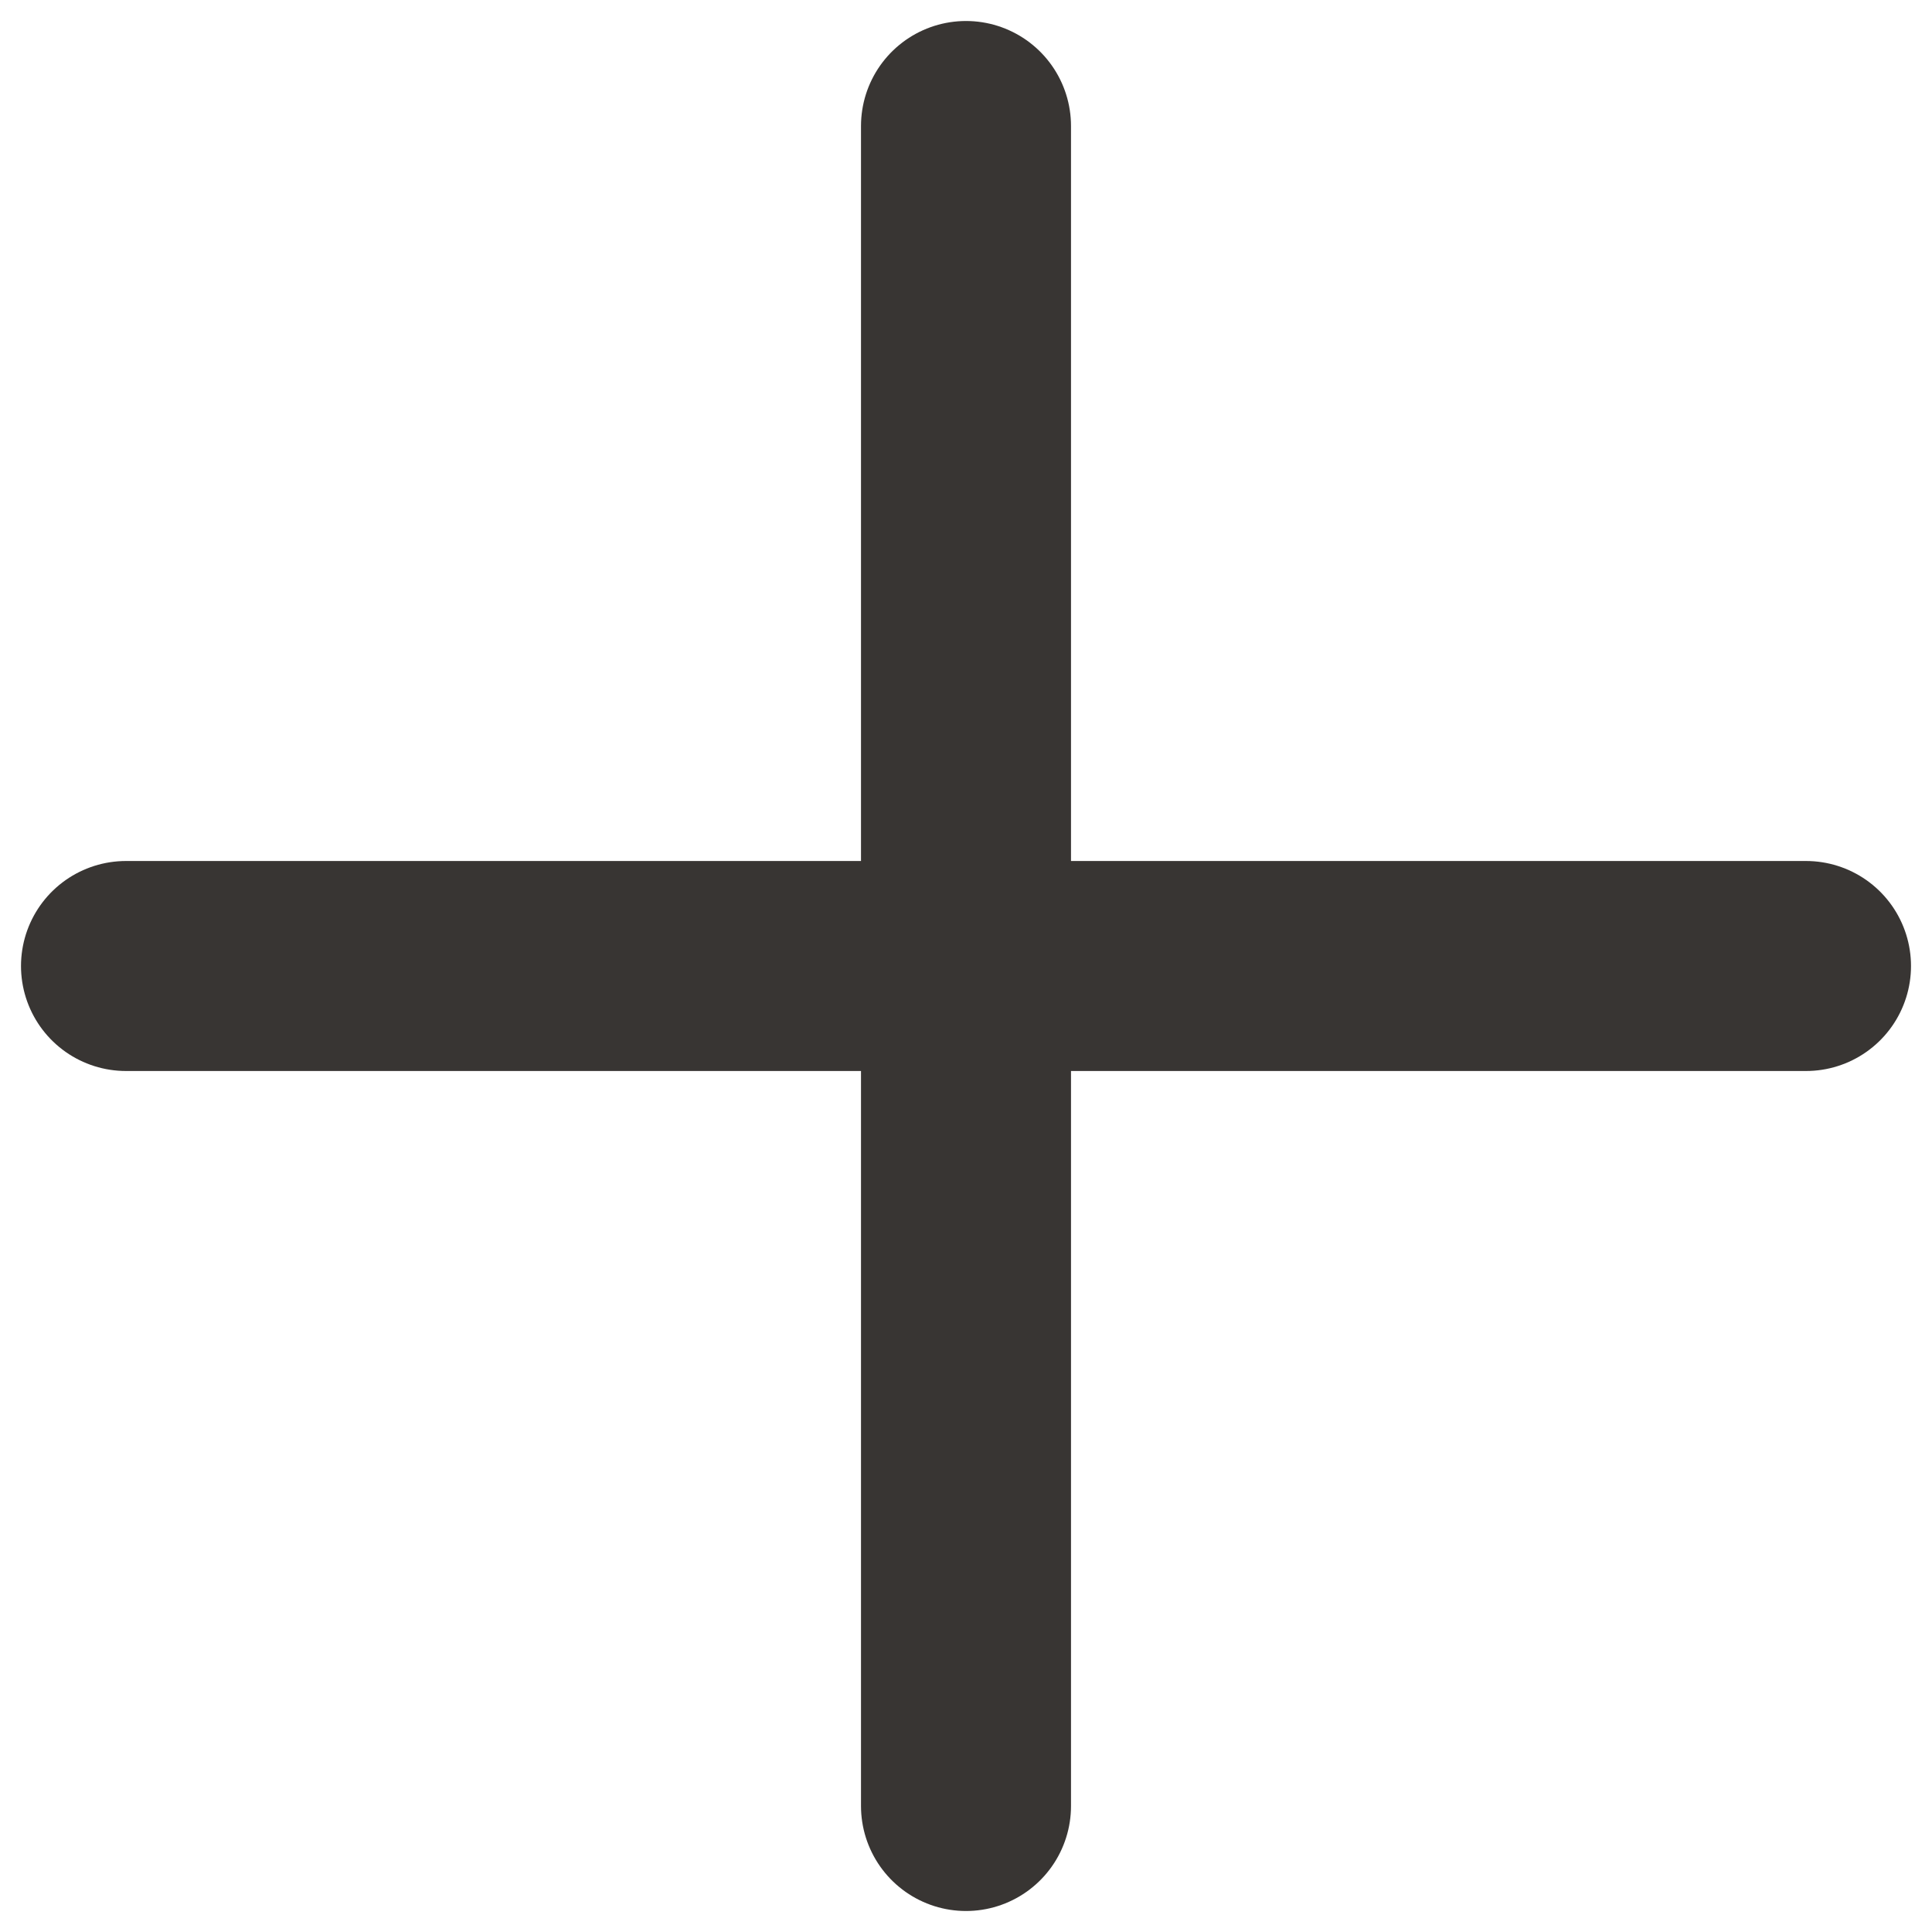
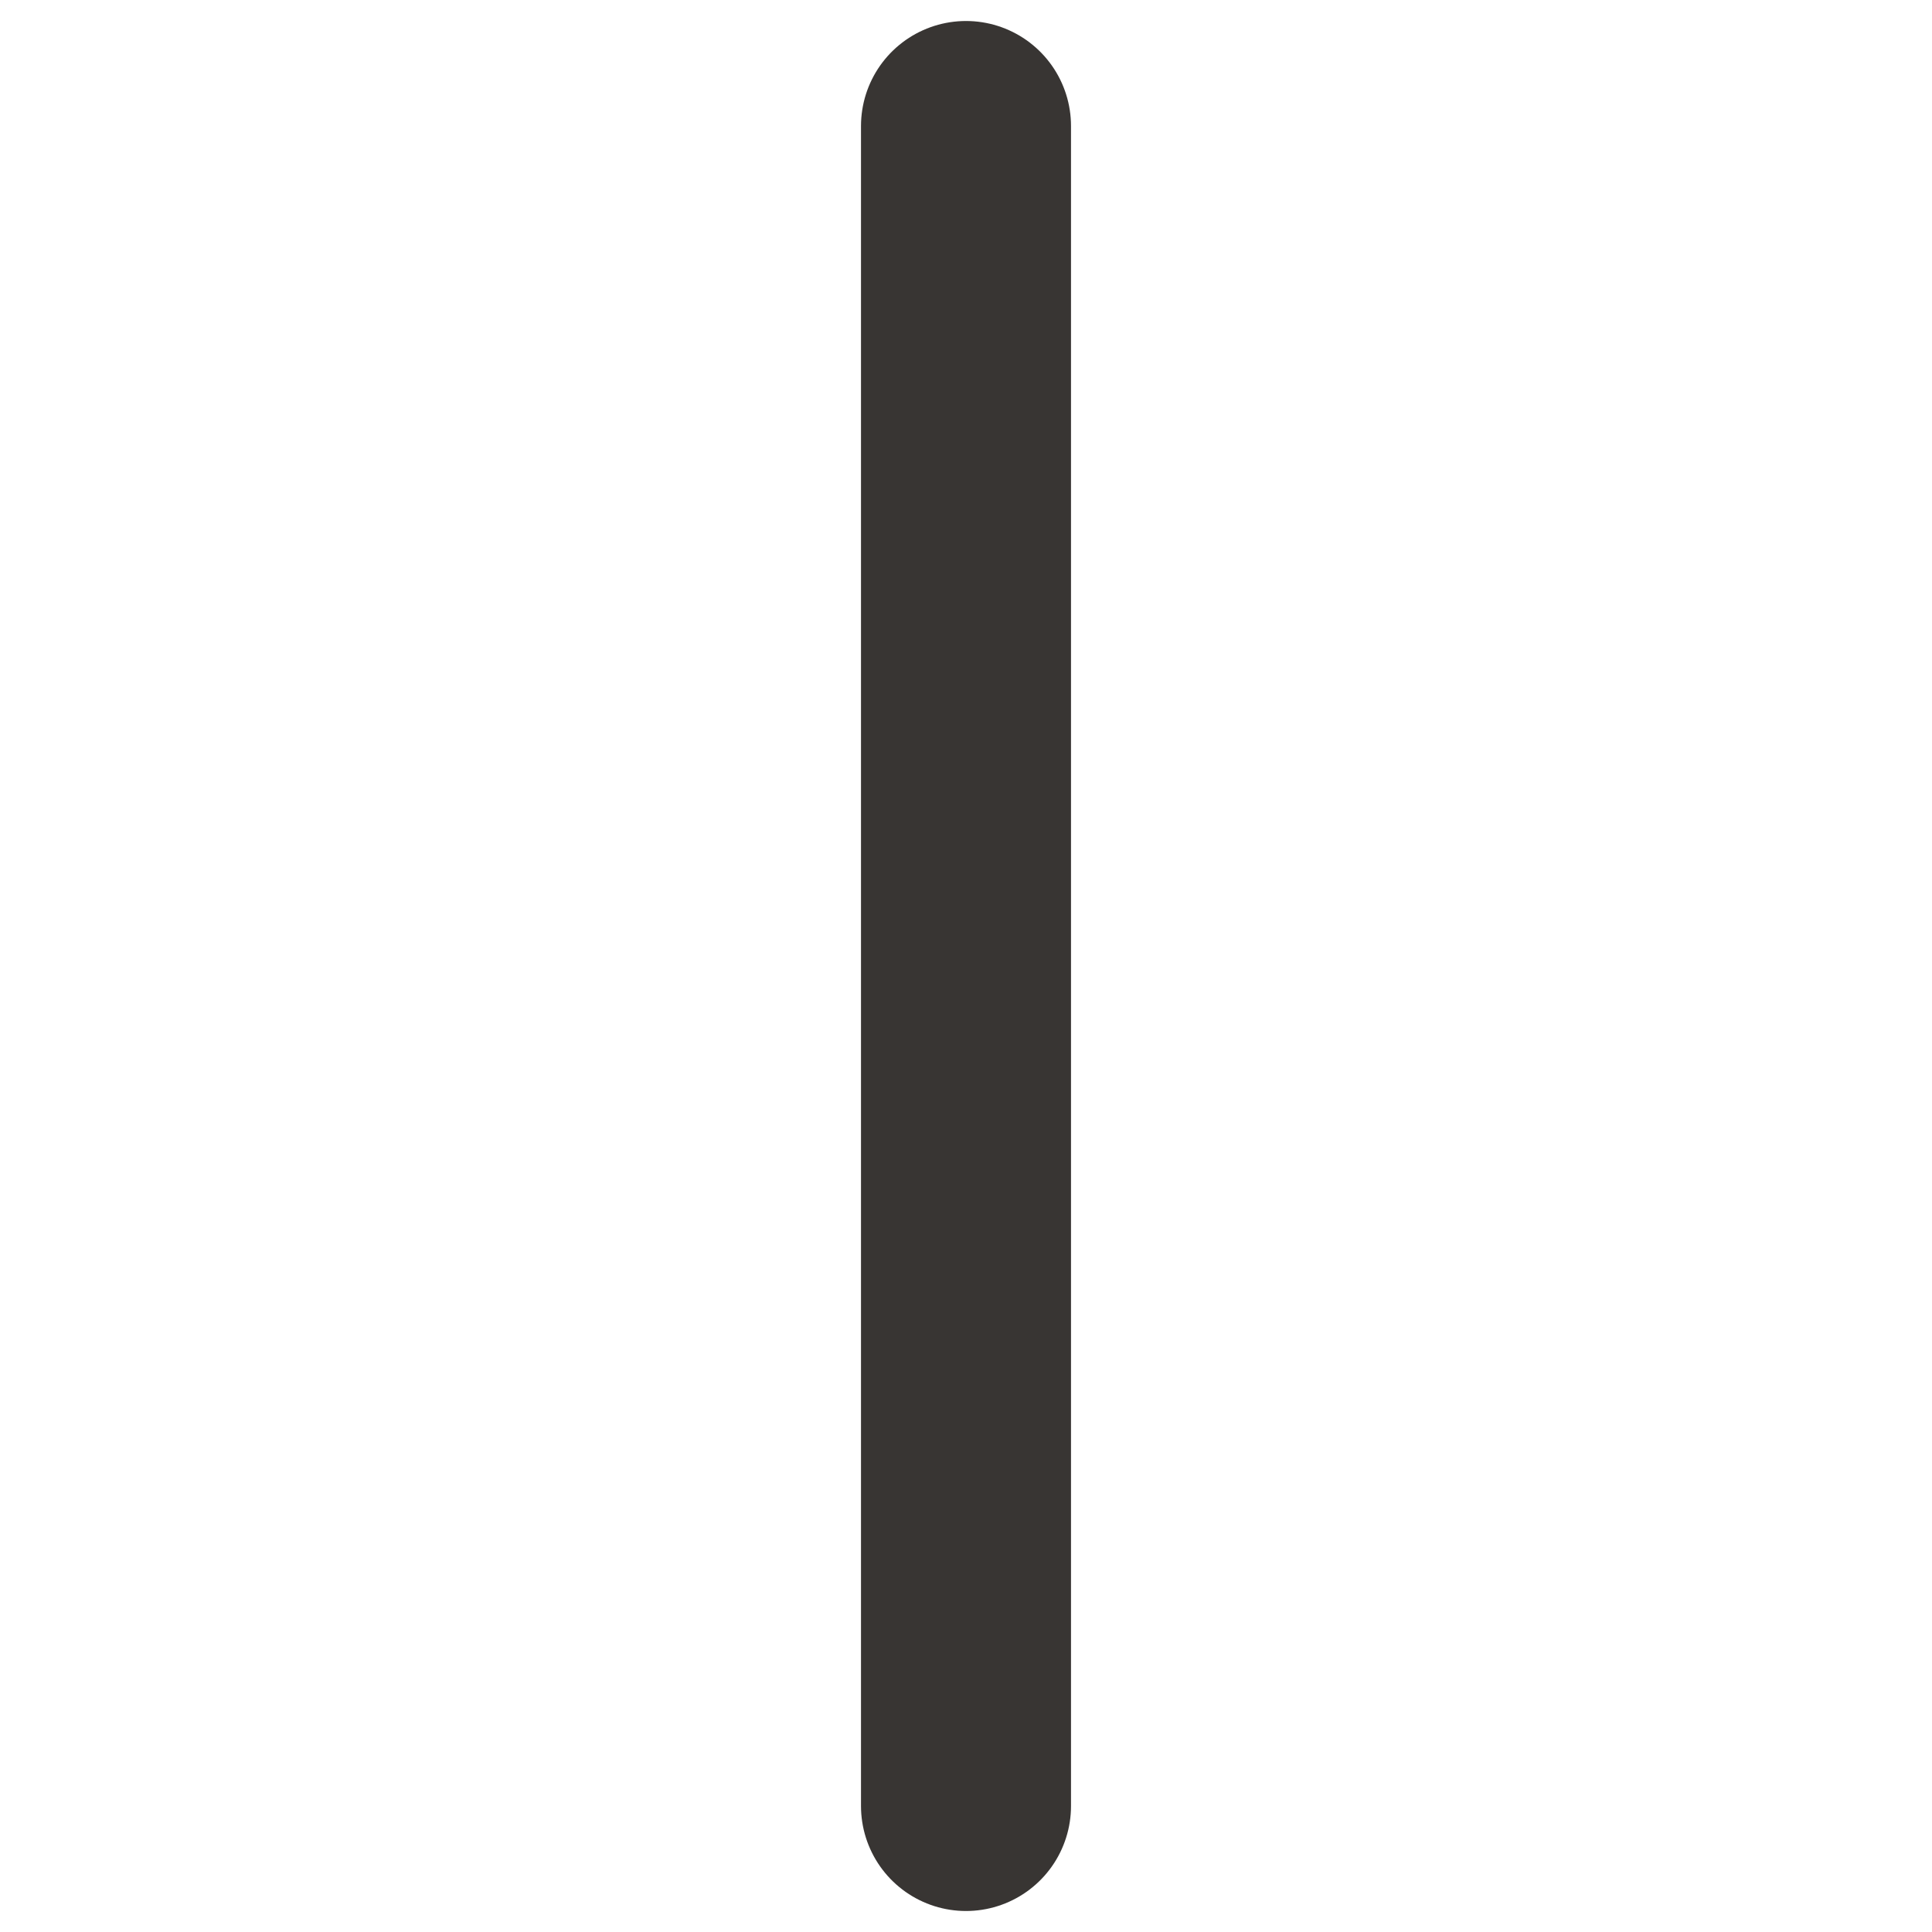
<svg xmlns="http://www.w3.org/2000/svg" width="46" height="46" viewBox="0 0 46 46" fill="none">
-   <path d="M3 23H43" stroke="#383533" stroke-width="5" stroke-linecap="round" stroke-linejoin="round" />
  <path d="M23 3V43" stroke="#383533" stroke-width="5" stroke-linecap="round" stroke-linejoin="round" />
</svg>